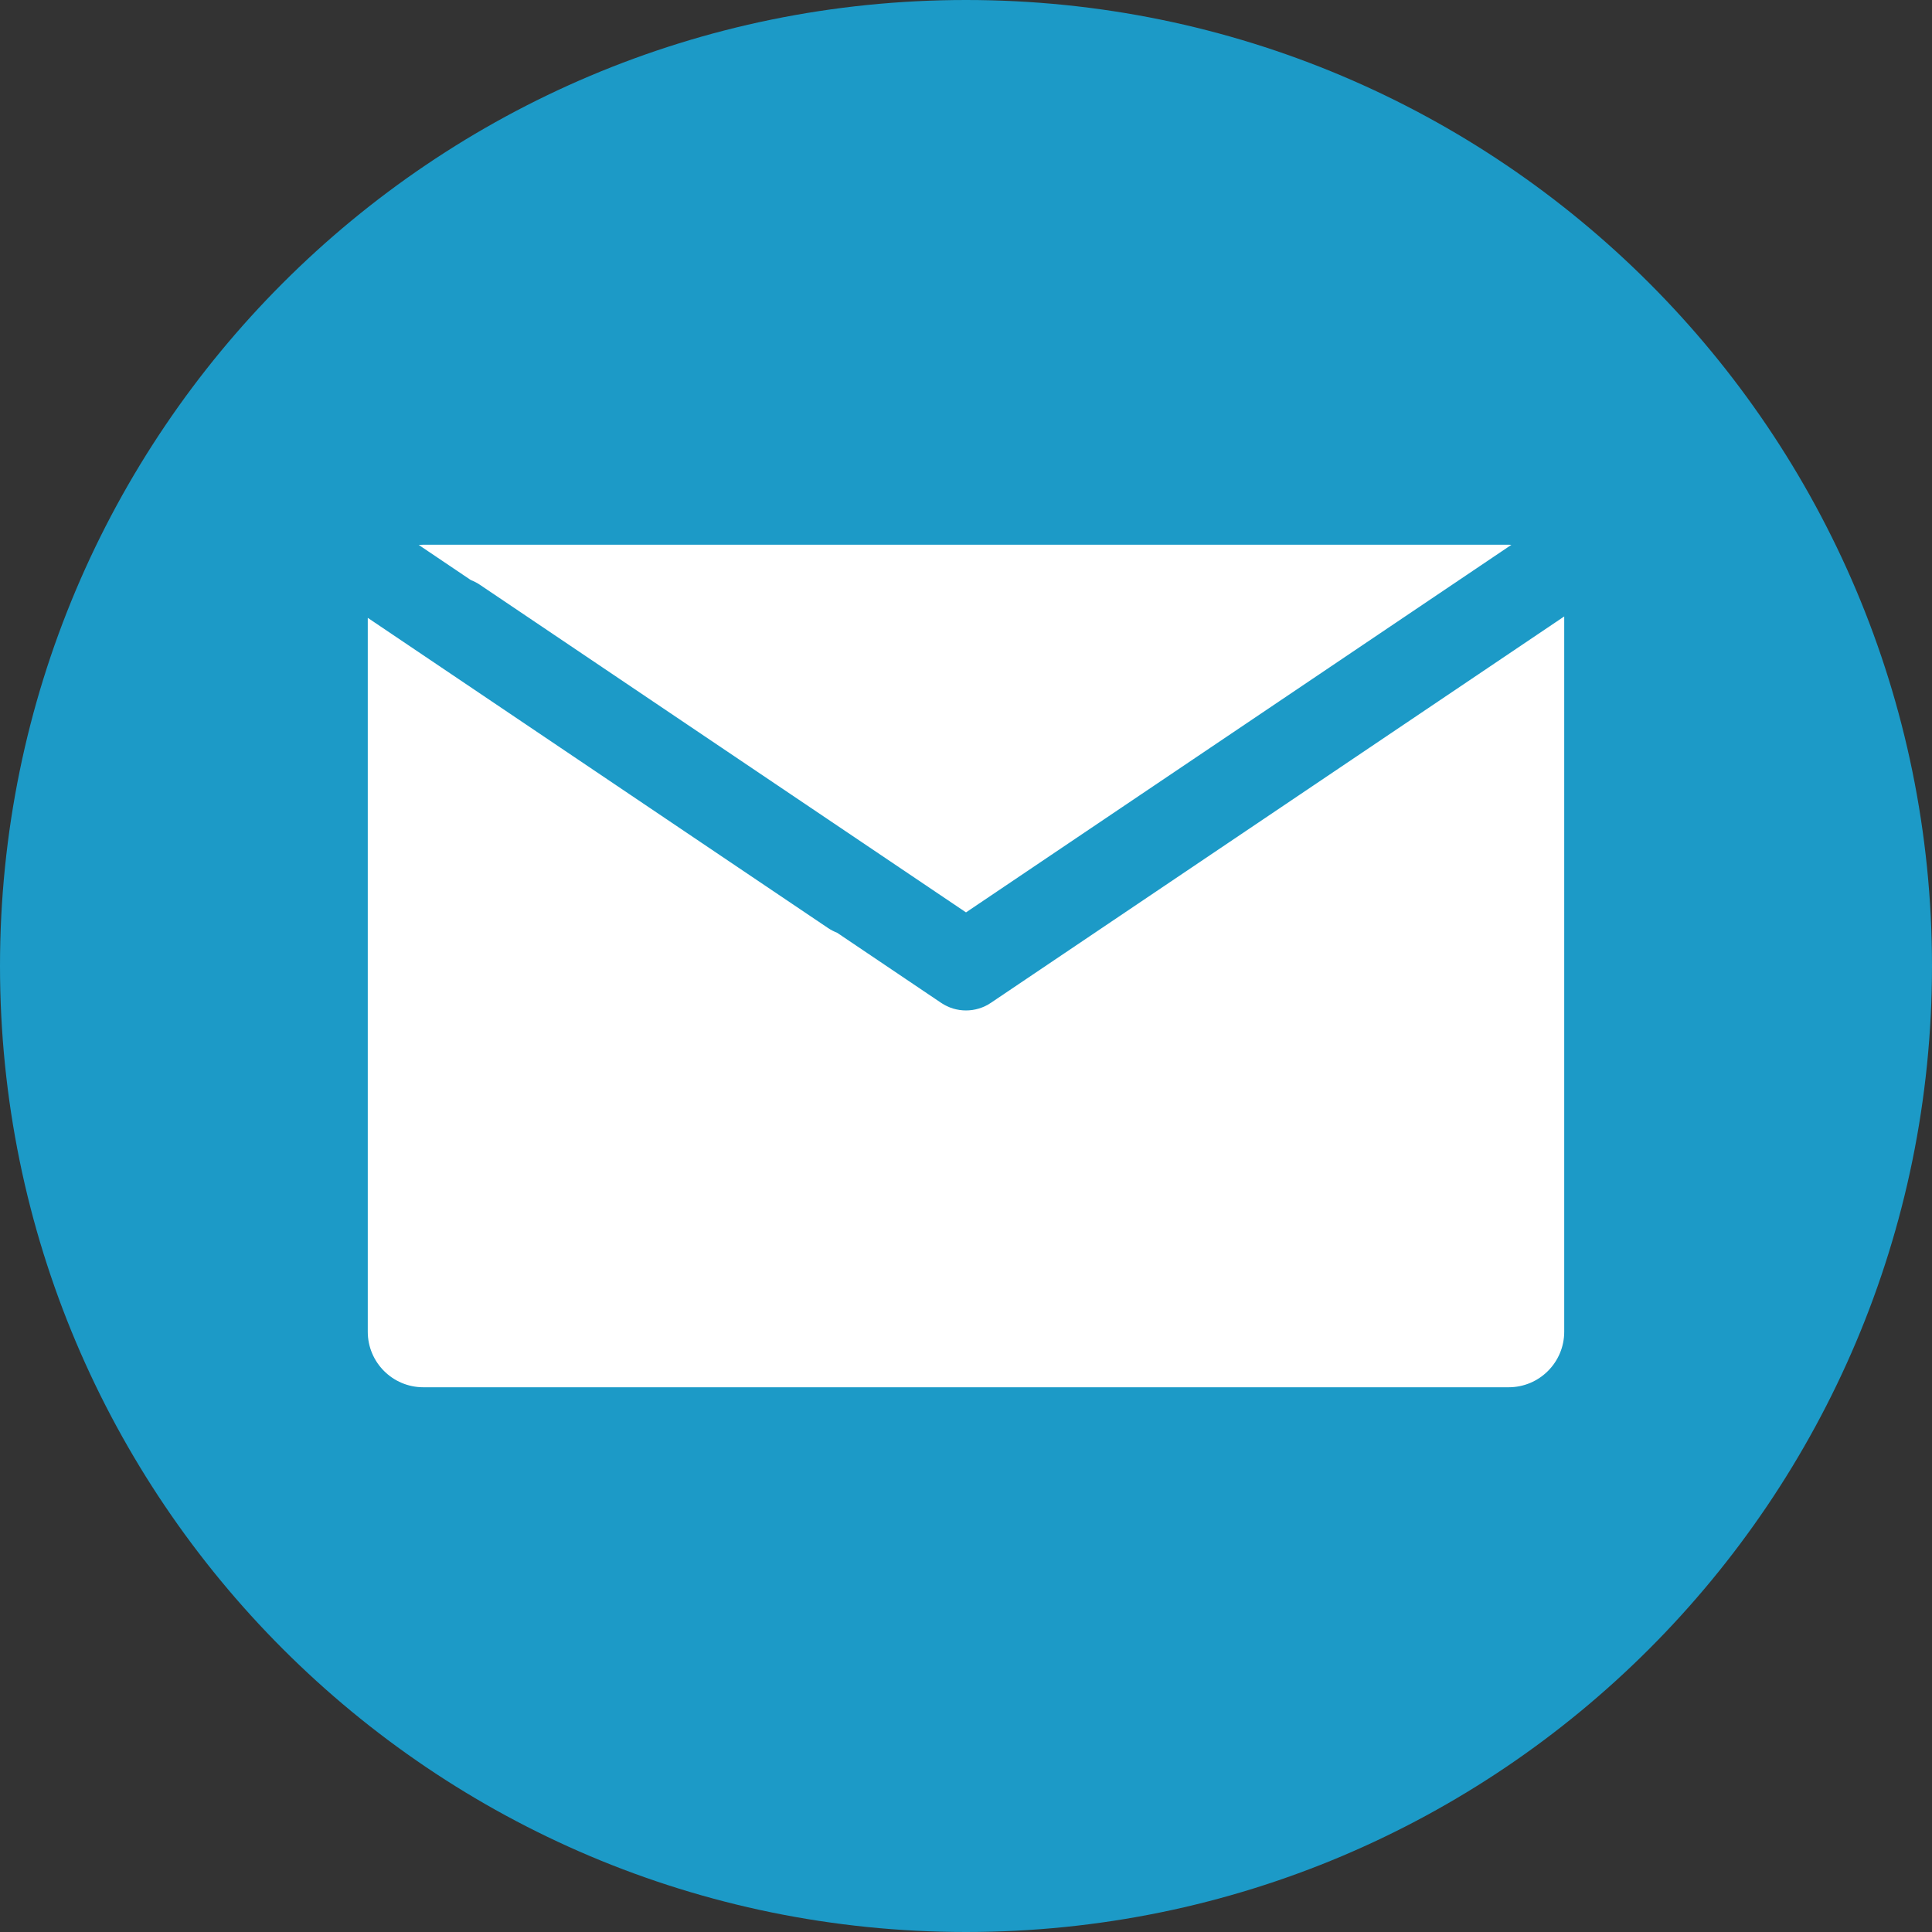
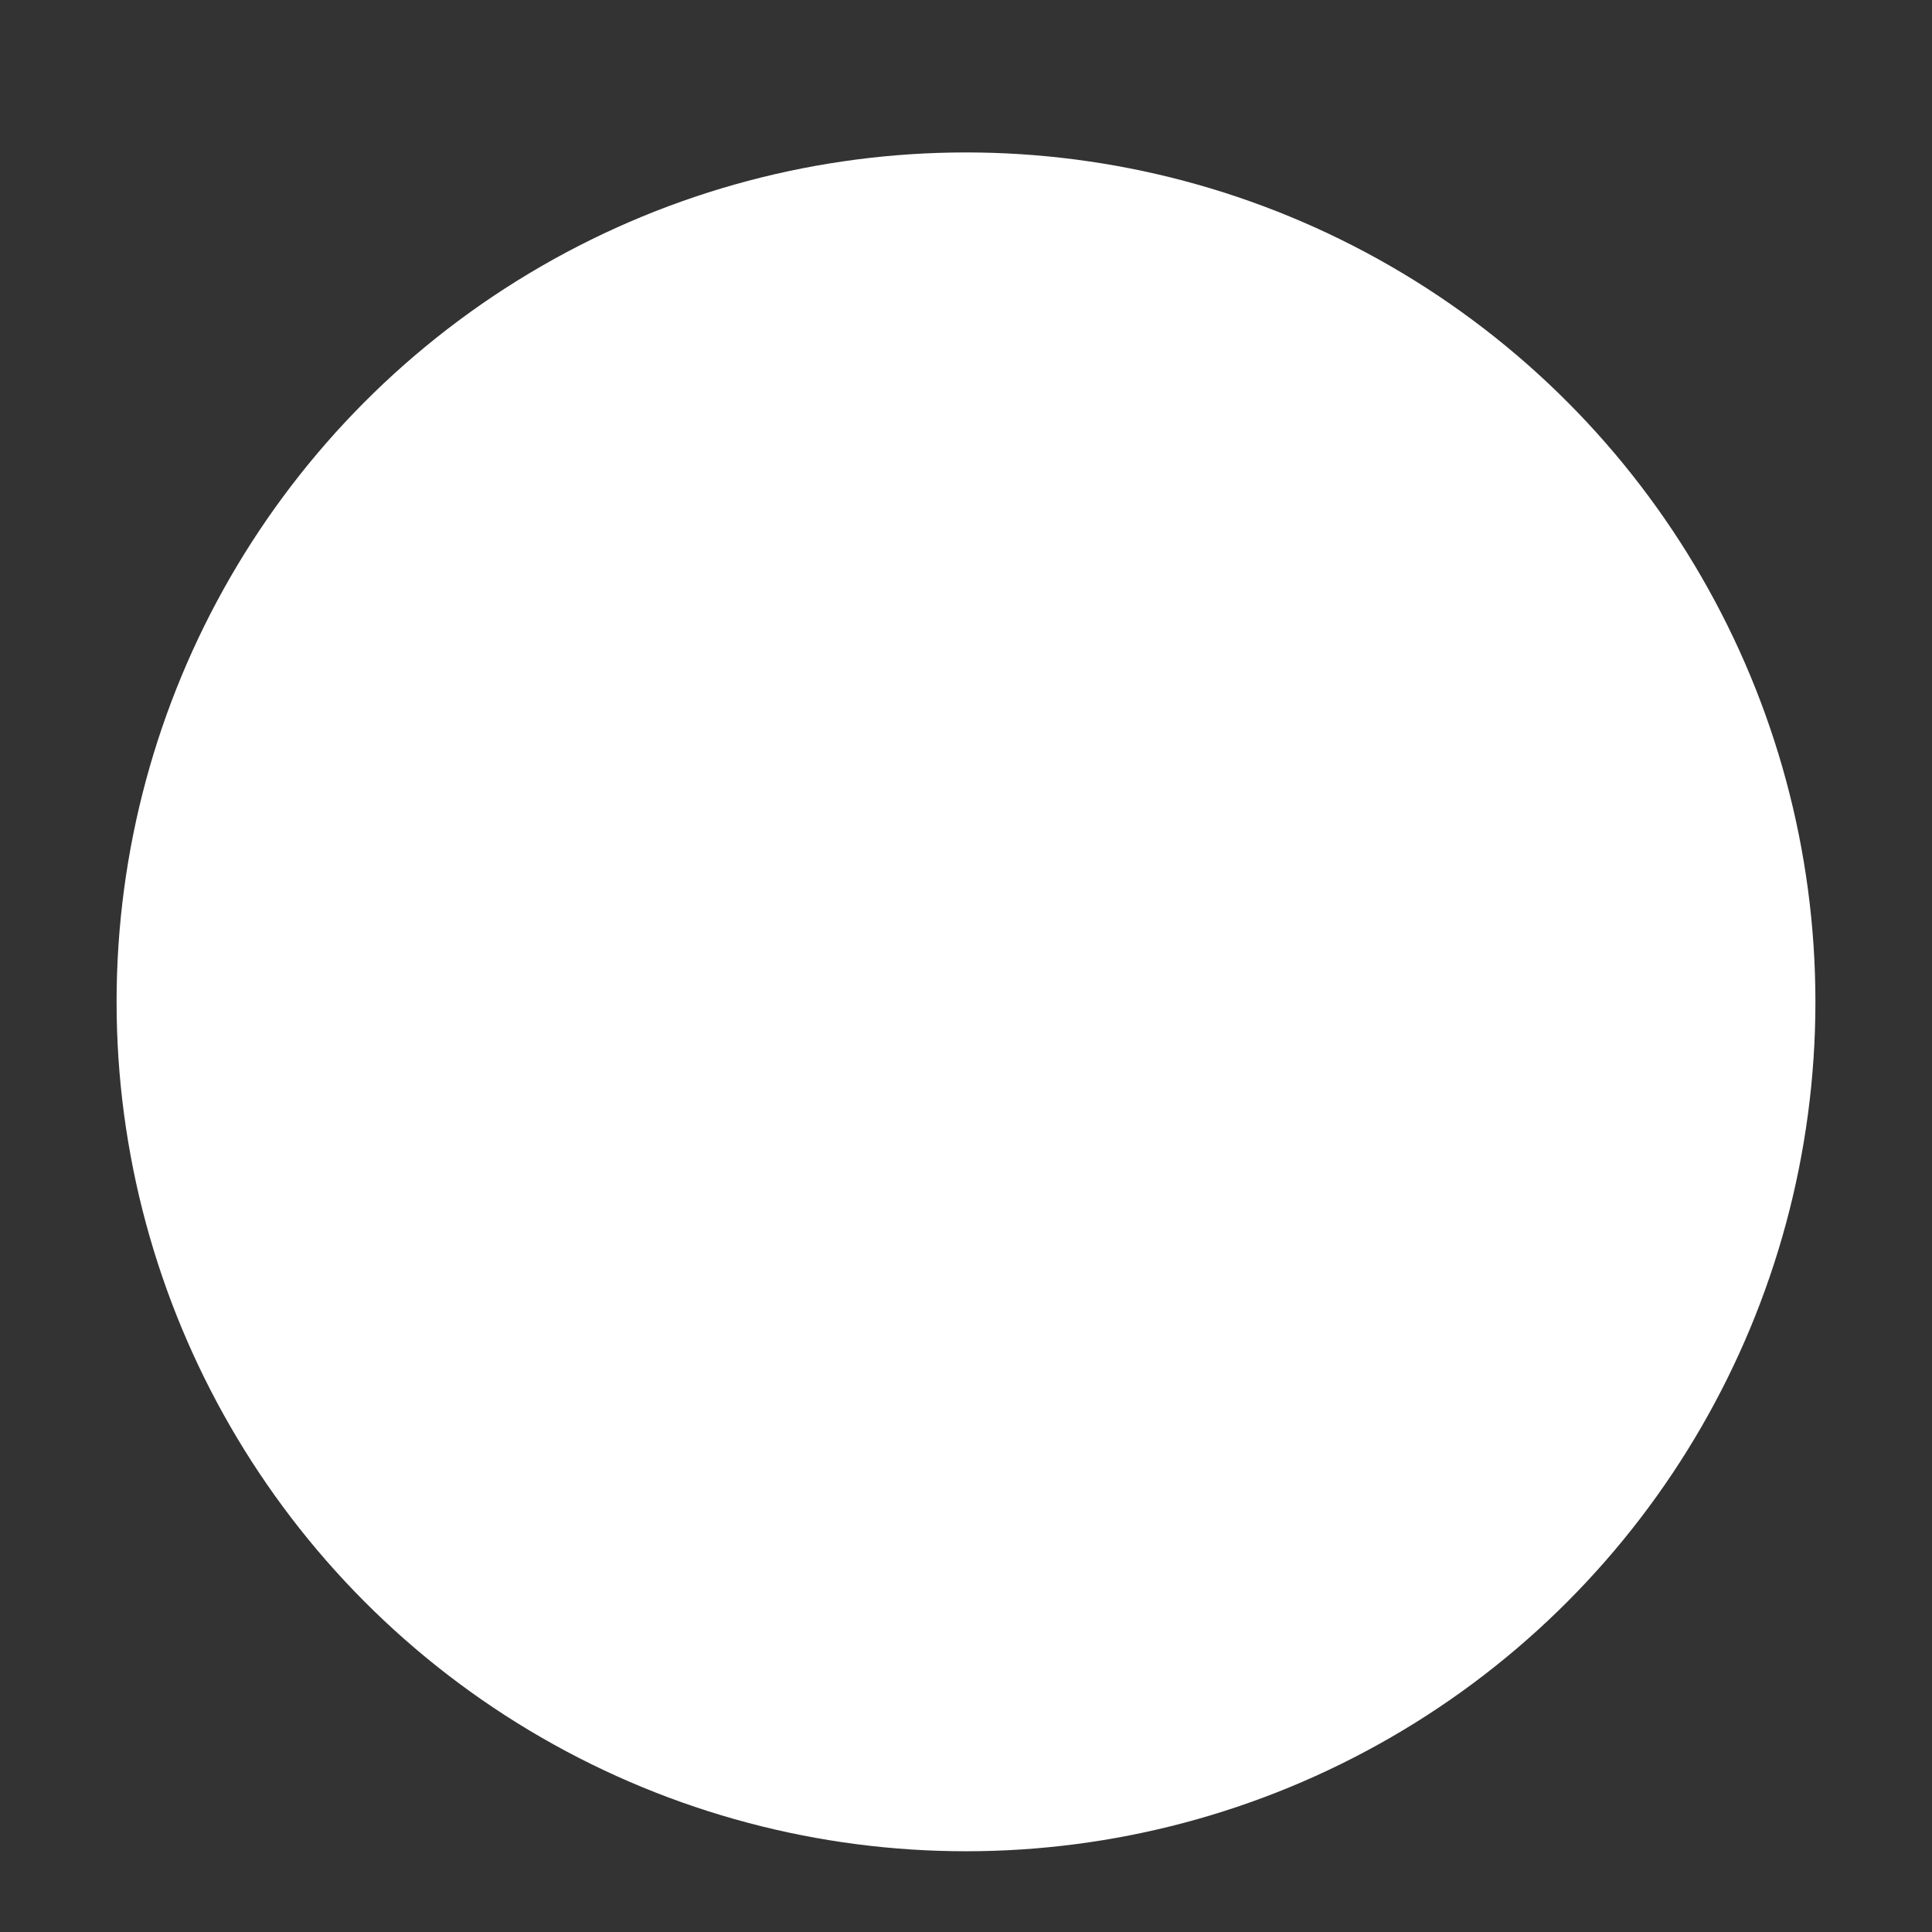
<svg xmlns="http://www.w3.org/2000/svg" id="b" data-name="Capa 2" width="200" height="200" viewBox="0 0 200 200">
  <rect x="0" y="0" width="200" height="200" fill="#333333" stroke="none" />
  <g id="c" data-name="Capa 1">
    <g>
      <circle cx="100" cy="103.711" r="87.931" fill="#fff" stroke-width="0" />
-       <path d="m200,100c0,55.229-44.771,100-100,100S0,155.229,0,100,44.771,0,100,0s100,44.771,100,100Zm-38.072-36.186l-25.929,17.475-33.428,22.527c-.776.524-1.674.785-2.572.785s-1.795-.261-2.571-.785l-10.776-7.262c-.321-.123-.635-.284-.933-.485l-47.648-32.11v73.898c0,3.177,2.575,5.752,5.752,5.752h112.353c3.176,0,5.752-2.575,5.752-5.752V63.814Zm-118.582-7.403l5.394,3.636c.315.123.626.279.919.476l50.341,33.927,50.341-33.927h.002l6.114-4.121c-.094-.005-.186-.014-.281-.014H43.824c-.162,0-.321.012-.478.023Z" fill="#1c9ac7" stroke-width="0" />
    </g>
  </g>
</svg>